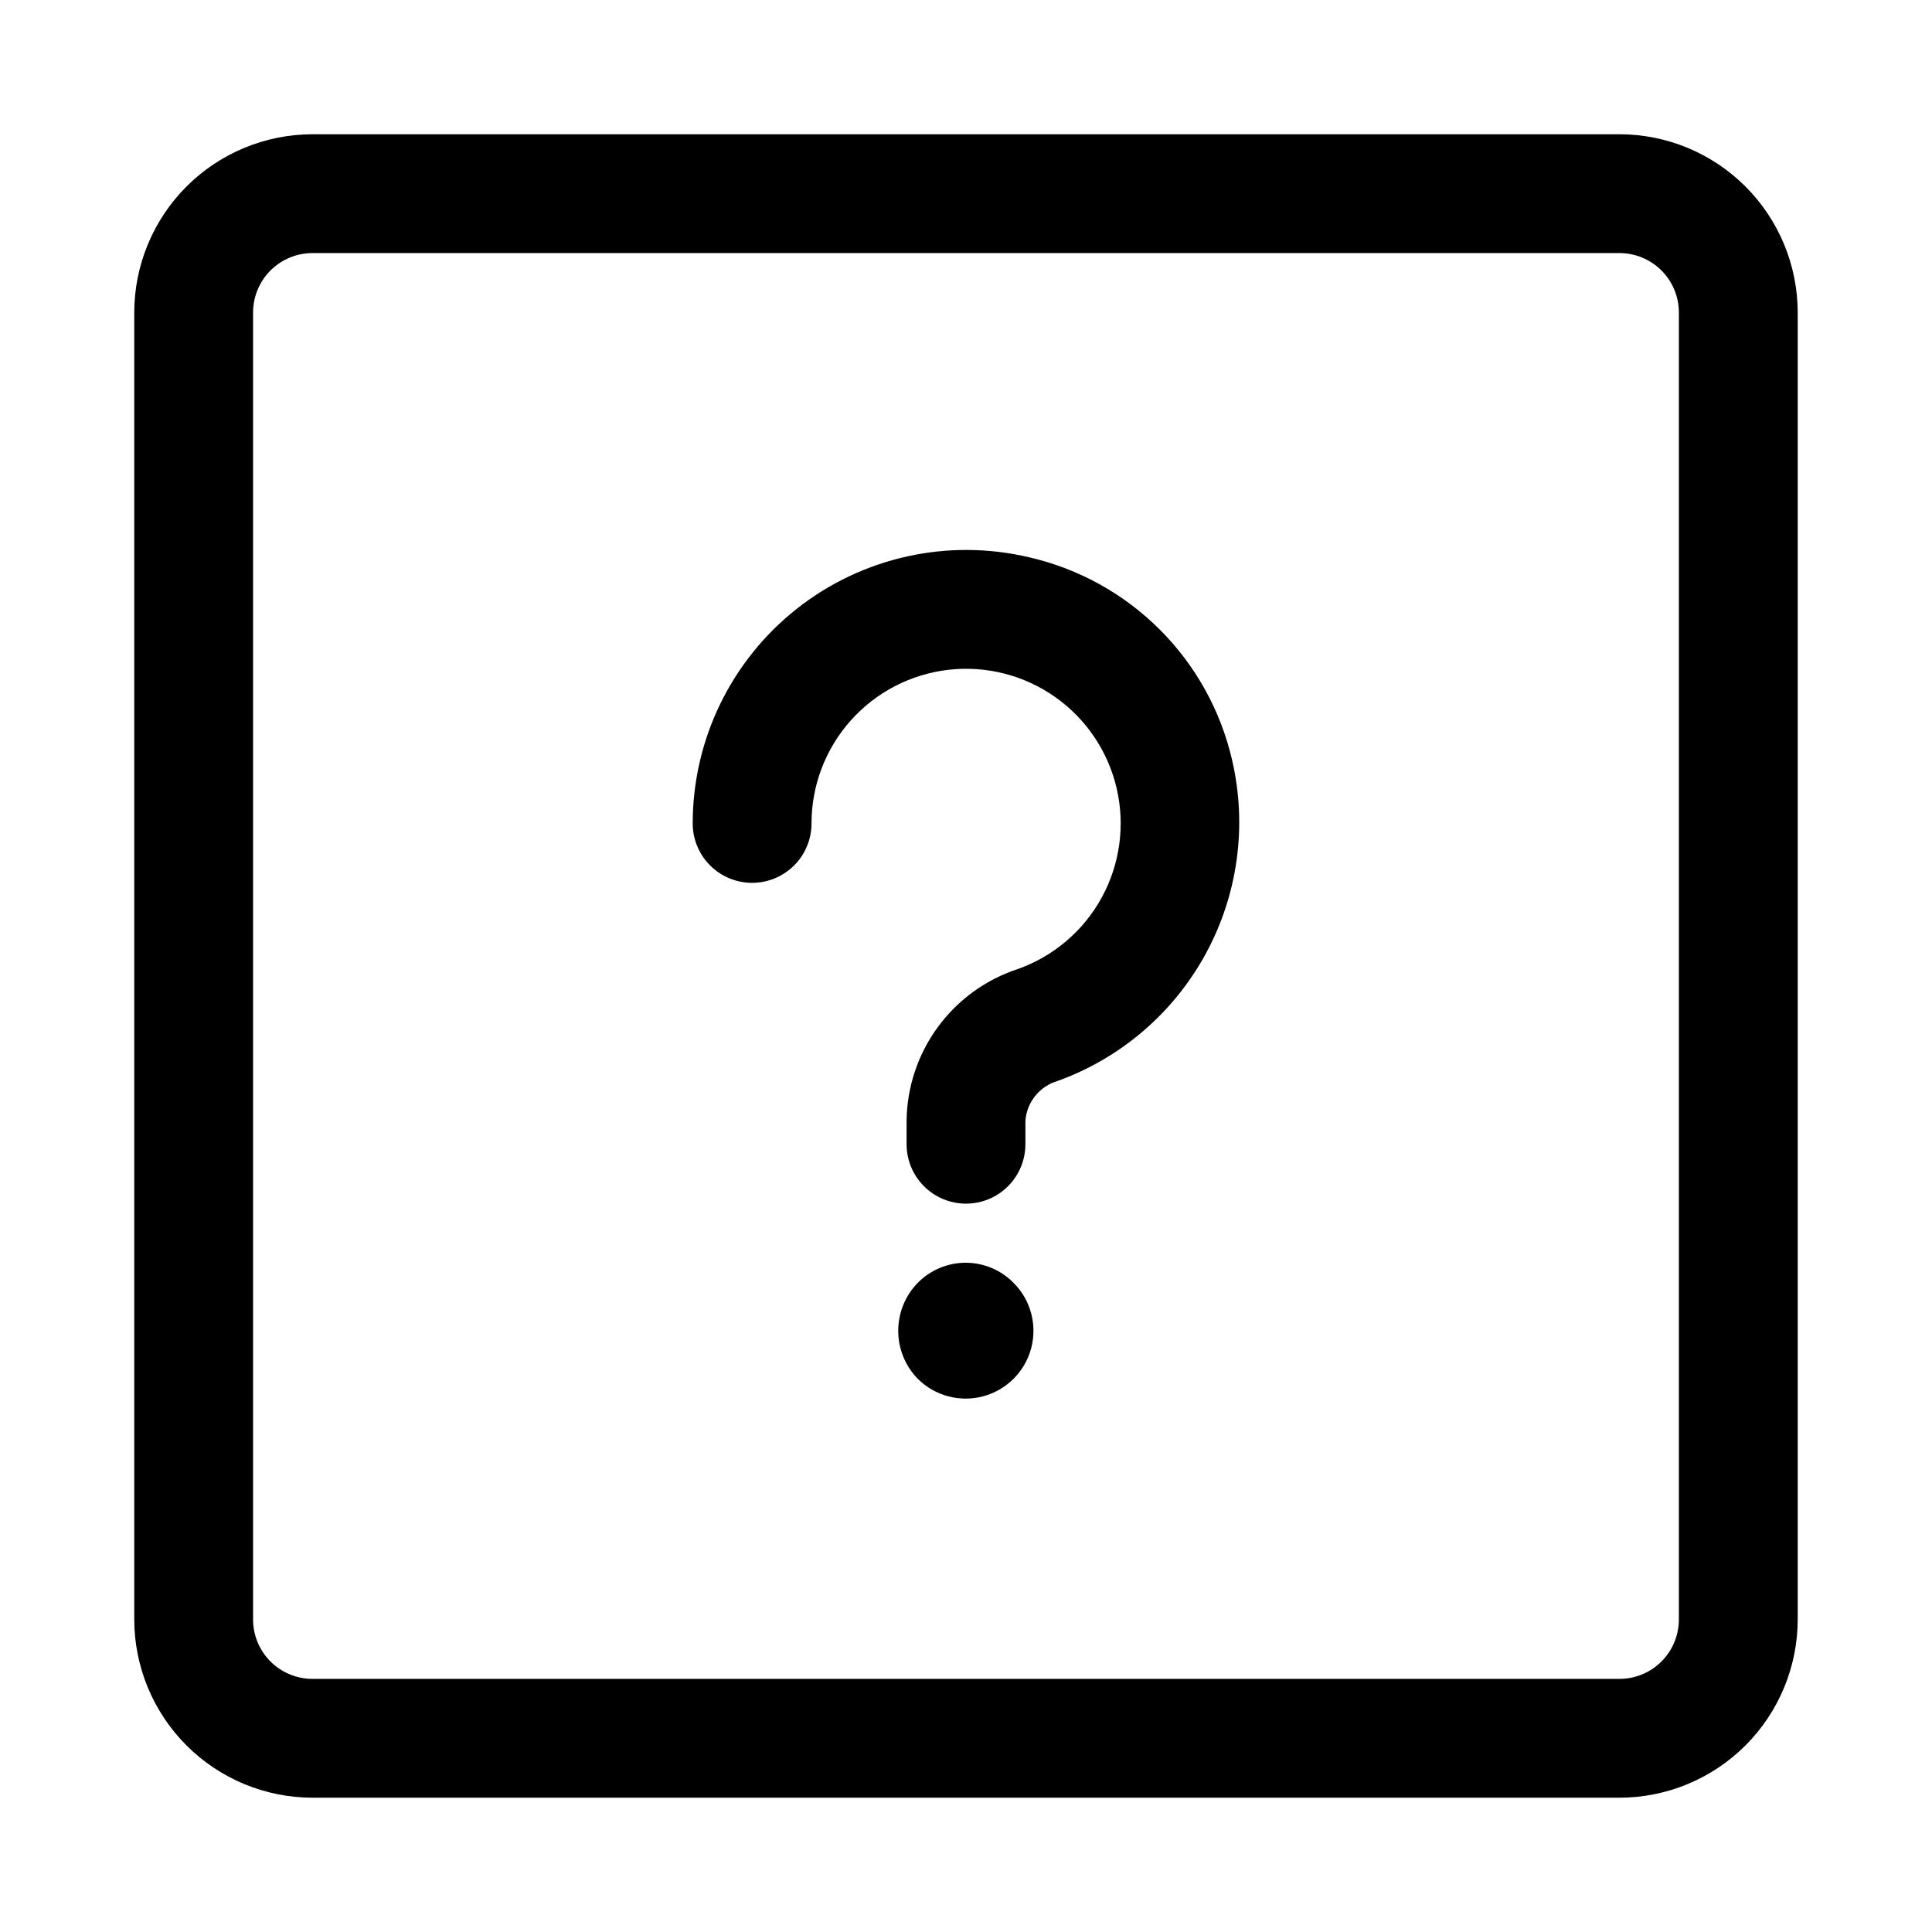
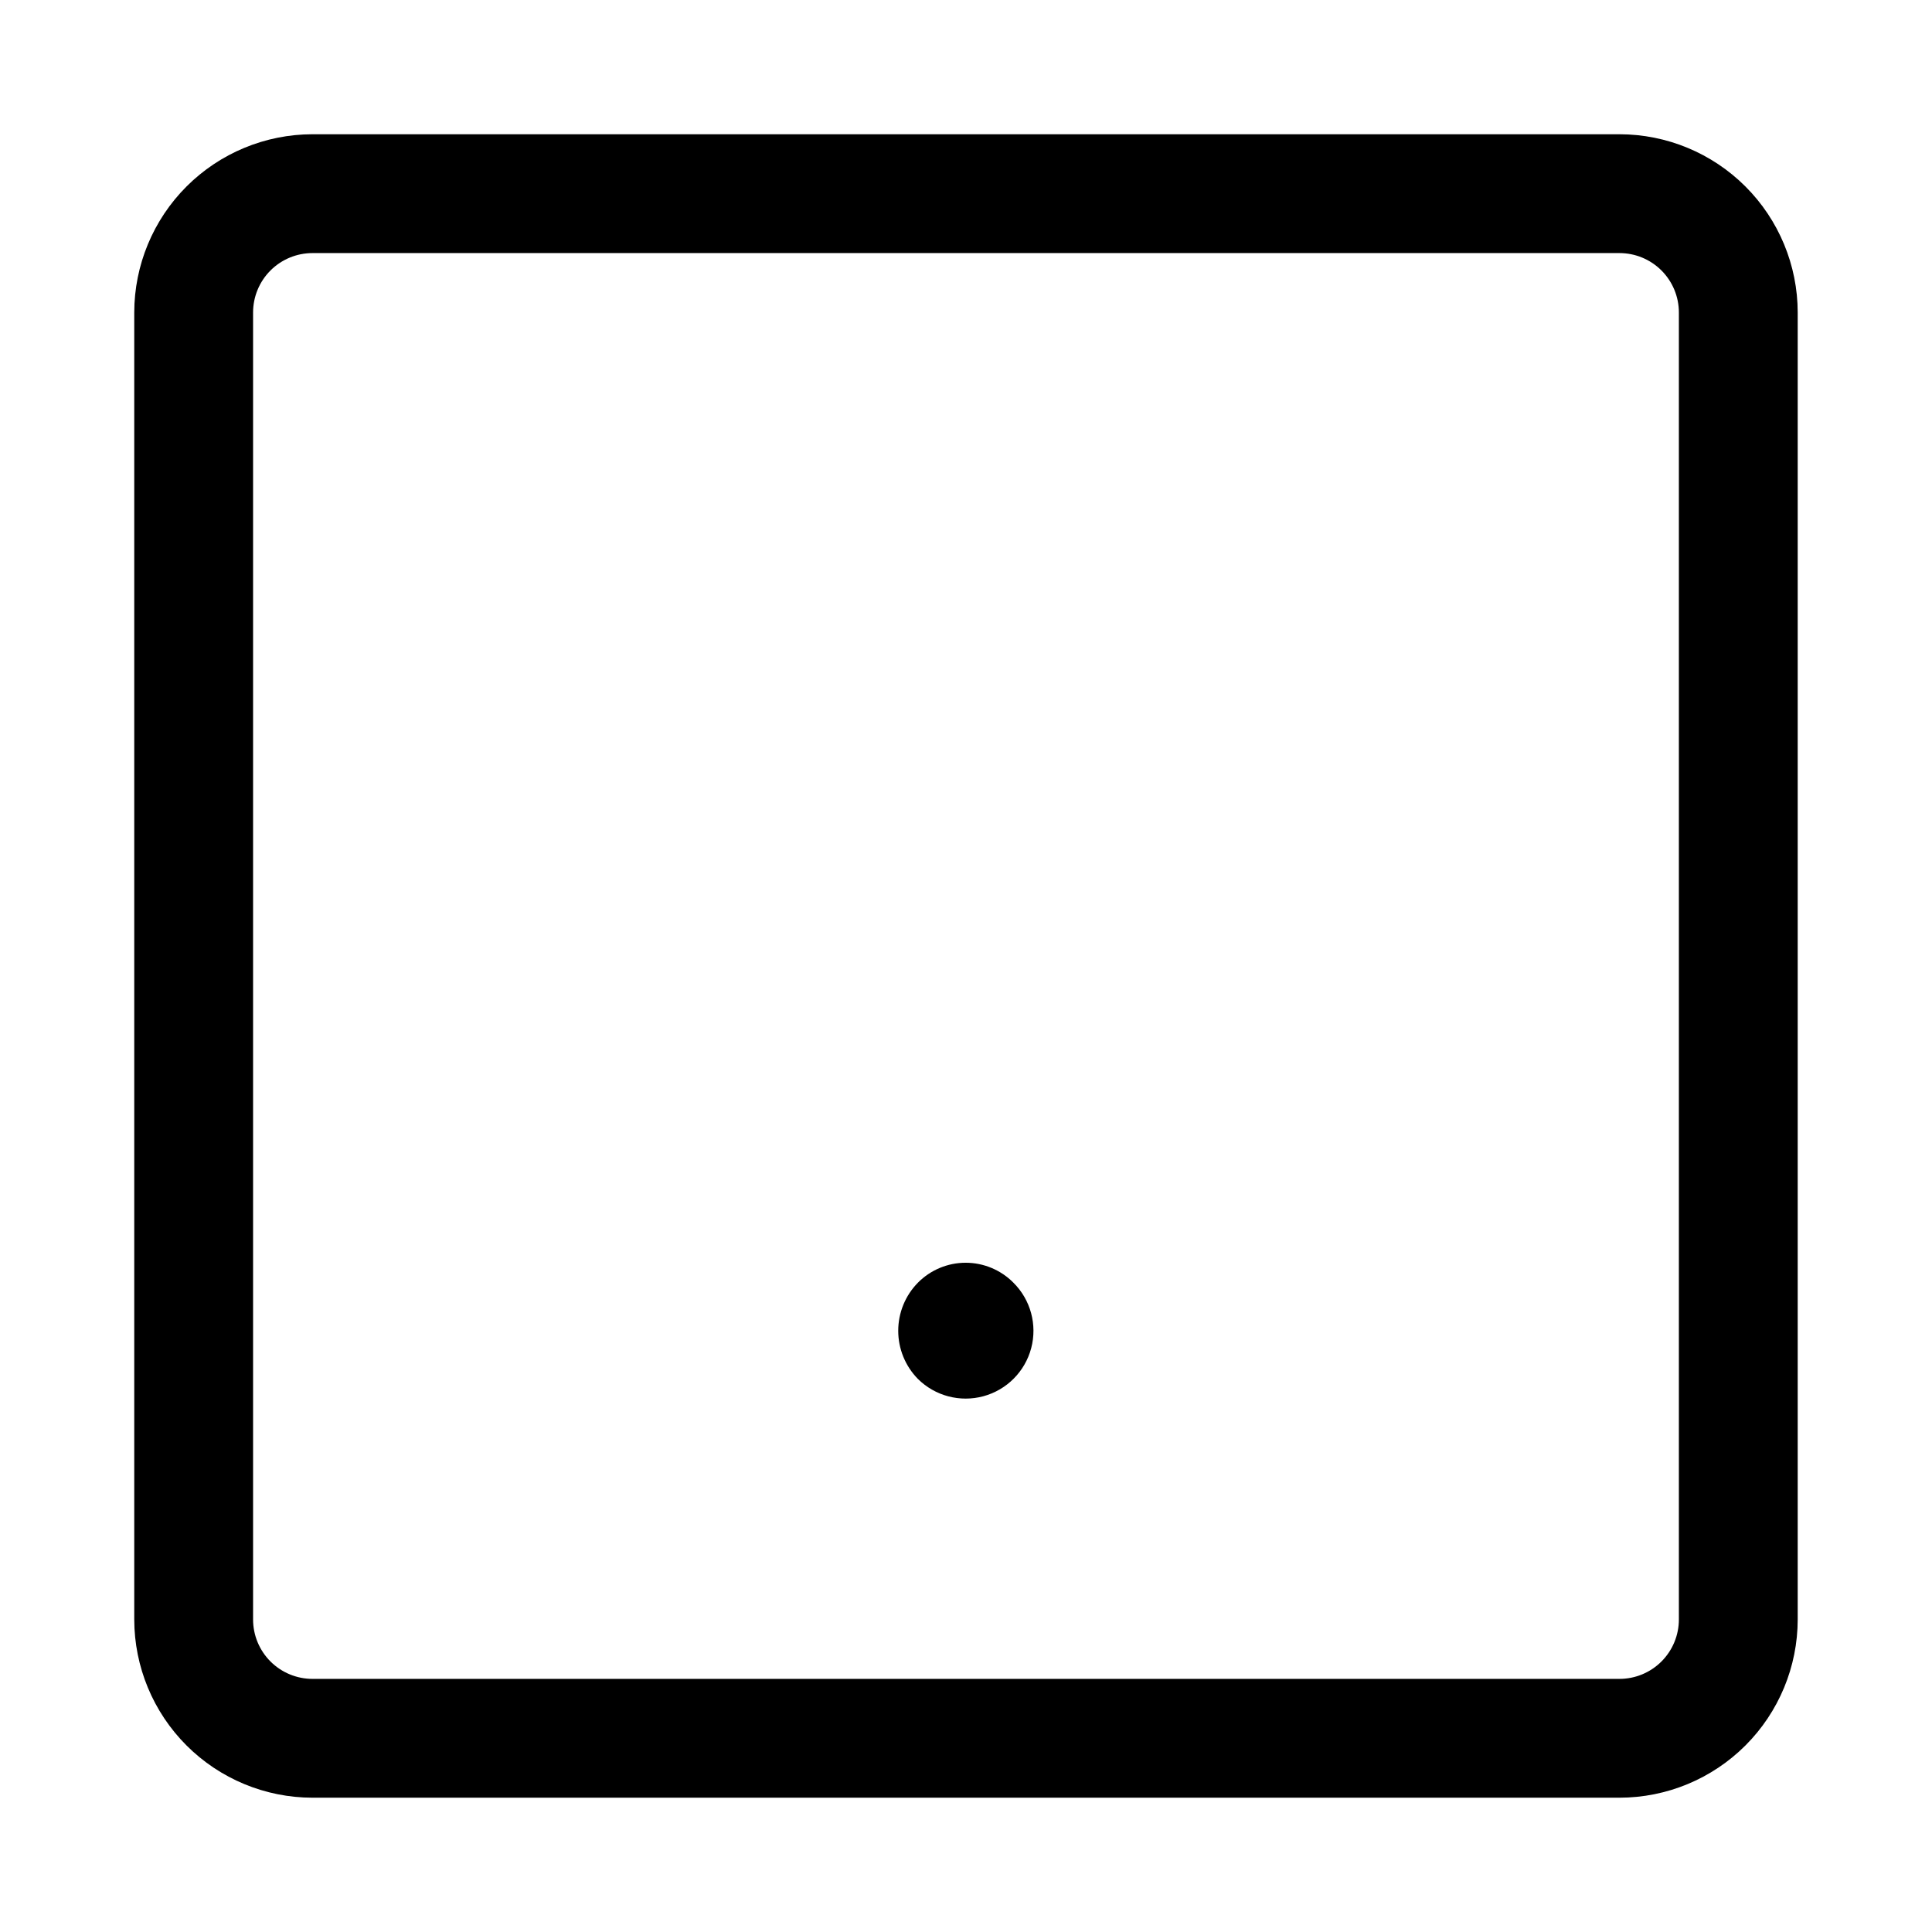
<svg xmlns="http://www.w3.org/2000/svg" fill="#000000" width="800px" height="800px" version="1.1" viewBox="144 144 512 512">
  <g>
-     <path d="m343.32 377.96c4.176 0 8.18-1.66 11.133-4.613 2.953-2.949 4.609-6.957 4.609-11.133-0.004-10.059 3.695-19.77 10.395-27.277 6.695-7.512 15.922-12.293 25.918-13.438 9.996-1.141 20.062 1.434 28.281 7.238 8.219 5.801 14.016 14.426 16.281 24.23 2.269 9.801 0.852 20.094-3.984 28.918-4.836 8.824-12.75 15.559-22.23 18.922-8.496 2.789-15.906 8.172-21.191 15.387-5.285 7.211-8.18 15.898-8.277 24.844v6.195c0 5.625 3 10.824 7.871 13.637s10.875 2.812 15.746 0 7.871-8.012 7.871-13.637v-6.195c0.363-4.965 3.769-9.184 8.551-10.578 16.781-6.066 30.758-18.082 39.273-33.766 8.52-15.68 10.988-33.941 6.941-51.324-3.023-13.074-9.66-25.035-19.148-34.52-9.488-9.488-21.453-16.117-34.527-19.141-21.57-5.125-44.301-0.102-61.699 13.641-17.398 13.746-27.551 34.695-27.559 56.863 0 4.176 1.66 8.184 4.613 11.133 2.953 2.953 6.957 4.613 11.133 4.613z" />
    <path d="m412.57 483.93c-3.344-3.383-7.902-5.289-12.66-5.289-4.758 0-9.316 1.906-12.66 5.289-3.34 3.402-5.211 7.981-5.211 12.746 0 4.769 1.871 9.348 5.211 12.75 4.555 4.523 11.176 6.273 17.371 4.59 6.195-1.684 11.02-6.543 12.66-12.746 1.641-6.207-0.156-12.816-4.711-17.34z" />
    <path d="m226.81 620.41h346.37c12.523-0.012 24.527-4.992 33.383-13.848 8.855-8.855 13.836-20.859 13.848-33.383v-346.37c-0.012-12.52-4.992-24.527-13.848-33.383-8.855-8.852-20.859-13.836-33.383-13.848h-346.37c-12.52 0.012-24.527 4.996-33.383 13.848-8.852 8.855-13.836 20.863-13.848 33.383v346.37c0.012 12.523 4.996 24.527 13.848 33.383 8.855 8.855 20.863 13.836 33.383 13.848zm-15.742-393.6c0.004-4.172 1.66-8.176 4.613-11.129s6.957-4.609 11.129-4.613h346.37c4.176 0.004 8.176 1.66 11.129 4.613s4.613 6.957 4.613 11.129v346.37c0 4.176-1.66 8.176-4.613 11.129s-6.953 4.613-11.129 4.613h-346.37c-4.172 0-8.176-1.66-11.129-4.613s-4.609-6.953-4.613-11.129z" />
  </g>
</svg>